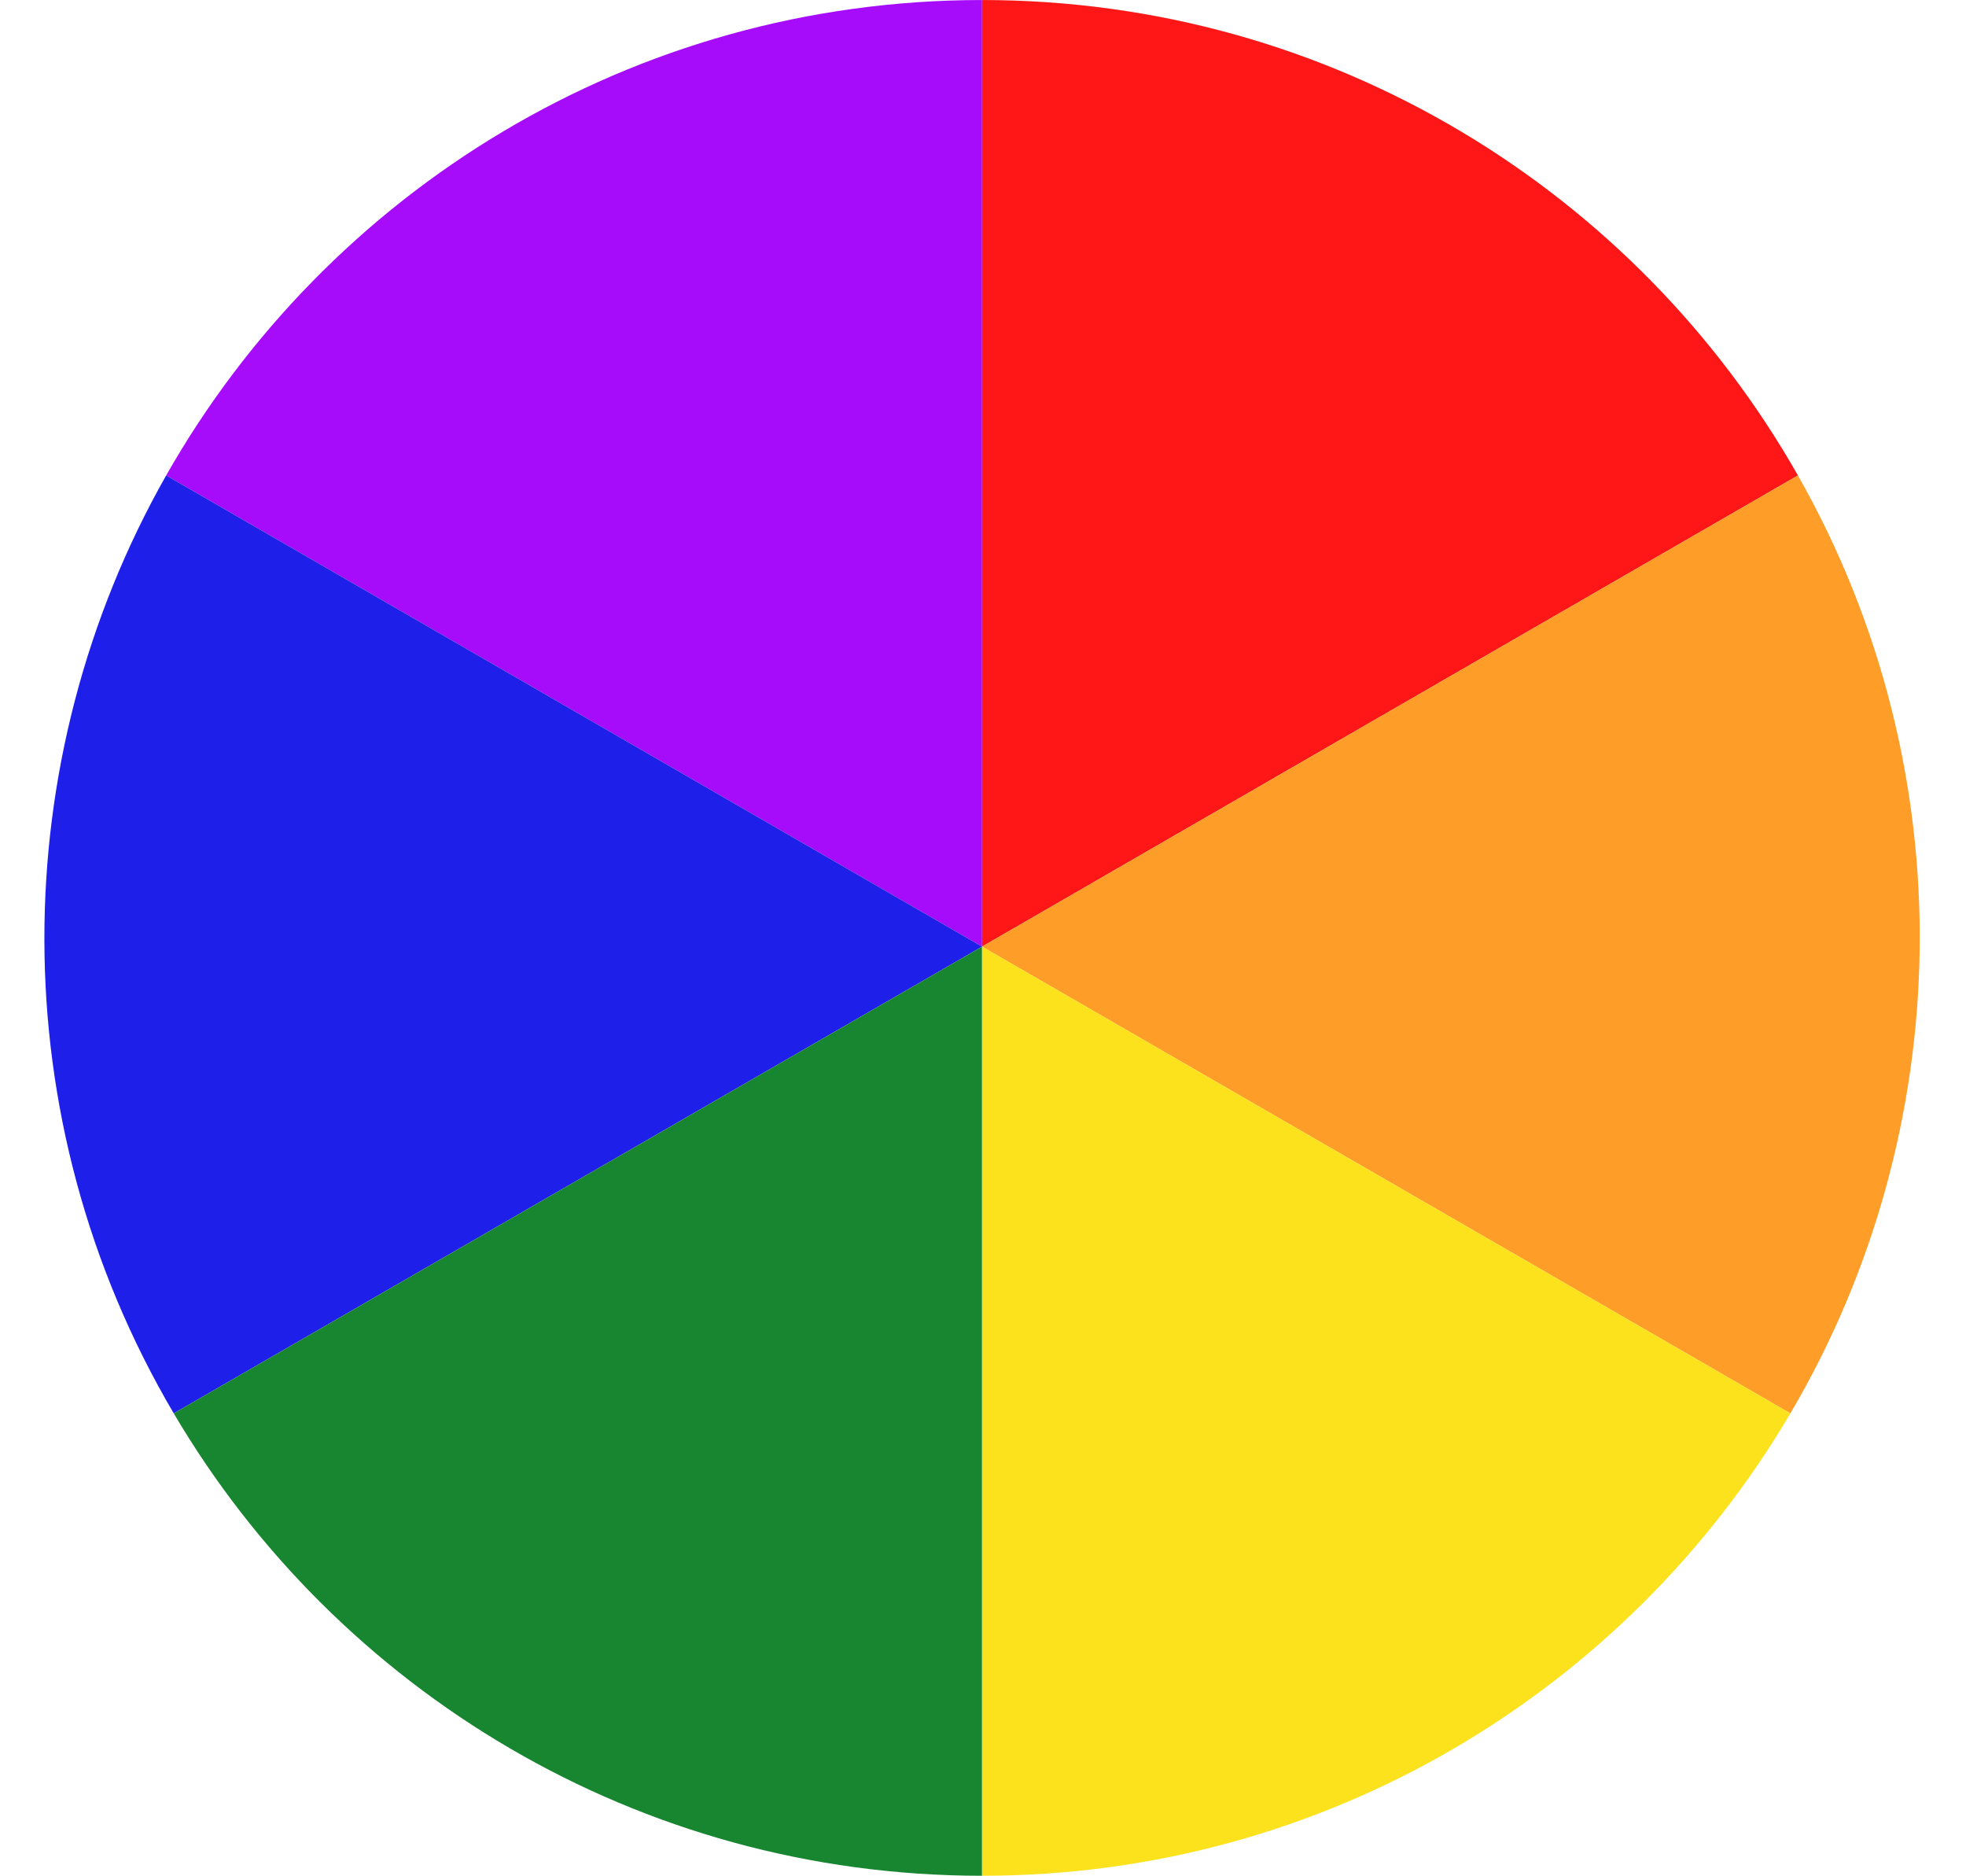
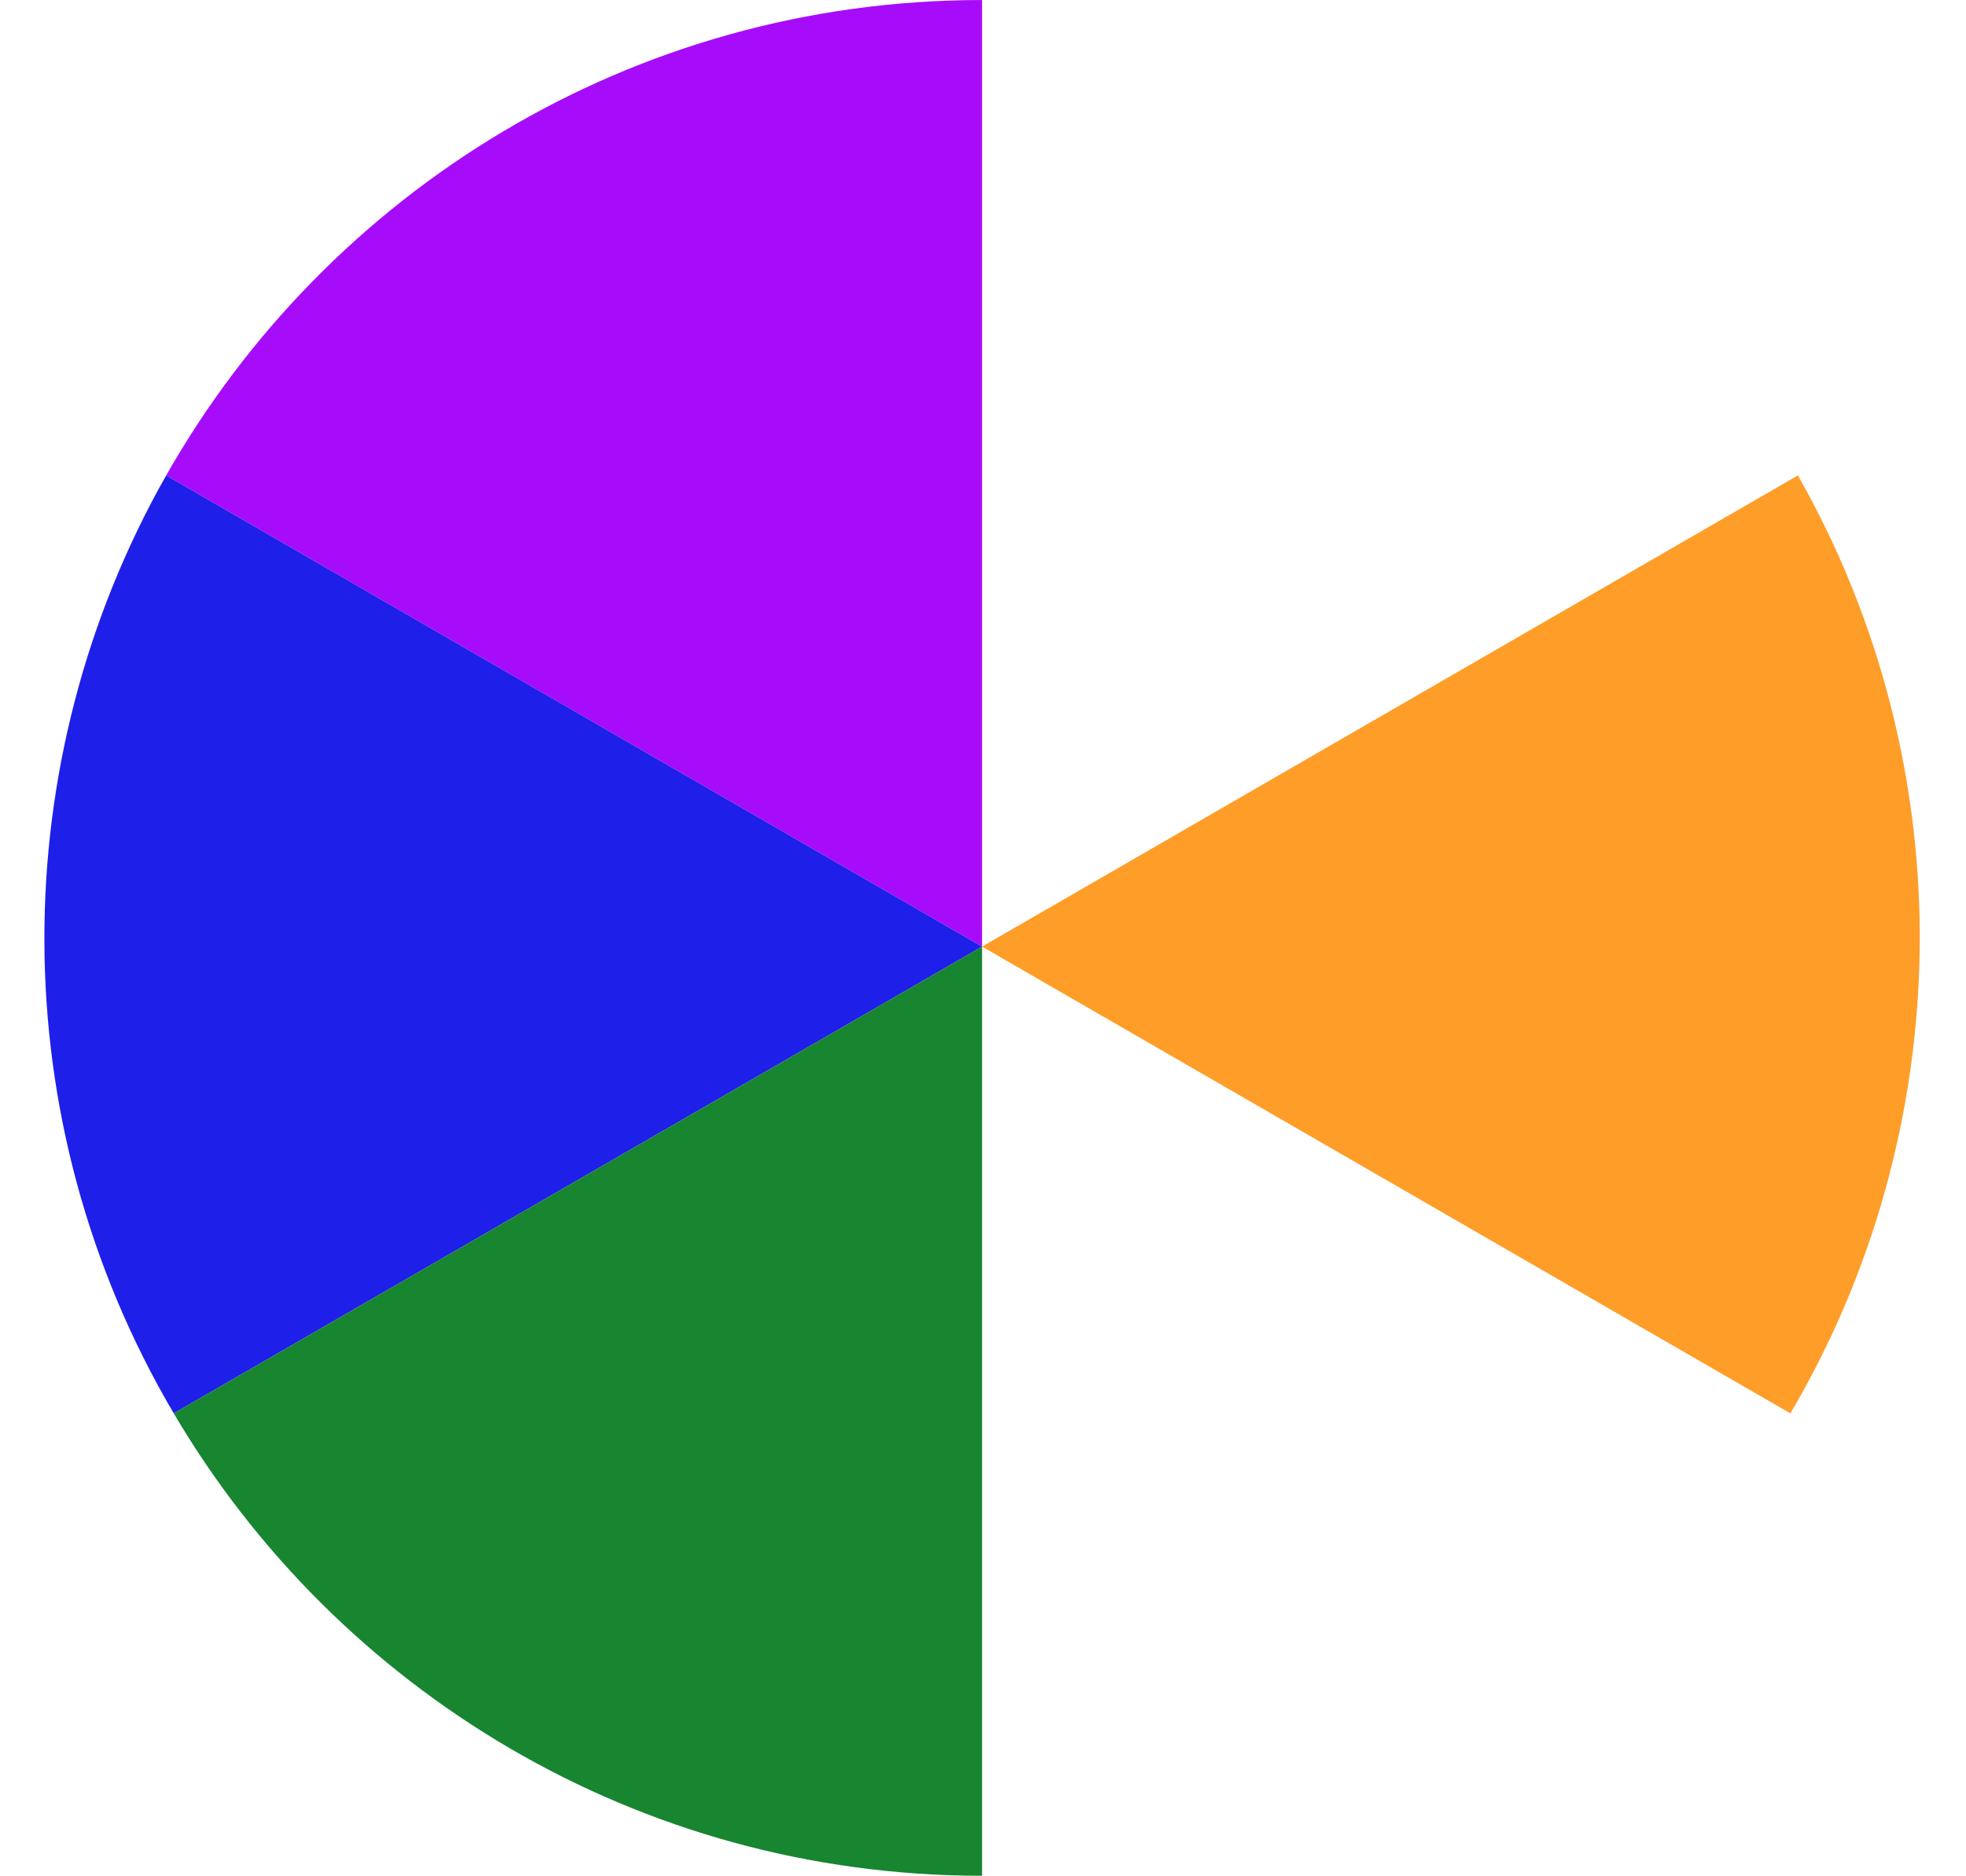
<svg xmlns="http://www.w3.org/2000/svg" height="300.0" preserveAspectRatio="xMidYMid meet" version="1.0" viewBox="92.9 100.0 314.5 300.0" width="314.5" zoomAndPan="magnify">
  <g>
    <g id="change1_1">
      <path d="M 250 100.004 C 194.055 100.004 145.27 130.637 119.484 176.035 L 250 251.391 L 250 100.004" fill="#a70cfa" />
    </g>
    <g id="change2_1">
-       <path d="M 380.512 176.035 C 354.727 130.637 305.941 100.004 250 100.004 L 250 251.391 L 380.512 176.035" fill="#ff1616" />
-     </g>
+       </g>
    <g id="change3_1">
      <path d="M 119.484 176.035 C 93.695 221.449 92.914 278.906 120.695 326.043 L 250 251.391 L 119.484 176.035" fill="#1f1fea" />
    </g>
    <g id="change4_1">
      <path d="M 380.512 176.035 L 250 251.391 L 379.305 326.043 C 405.953 280.828 407.406 223.395 380.512 176.035" fill="#ff9d29" />
    </g>
    <g id="change5_1">
      <path d="M 120.695 326.043 C 146.773 370.297 194.914 399.996 250 399.996 L 250 251.391 L 120.695 326.043" fill="#188531" />
    </g>
    <g id="change6_1">
-       <path d="M 250 399.996 C 305.086 399.996 353.223 370.297 379.305 326.043 L 250 251.391 L 250 399.996" fill="#fce21c" />
-     </g>
+       </g>
  </g>
</svg>